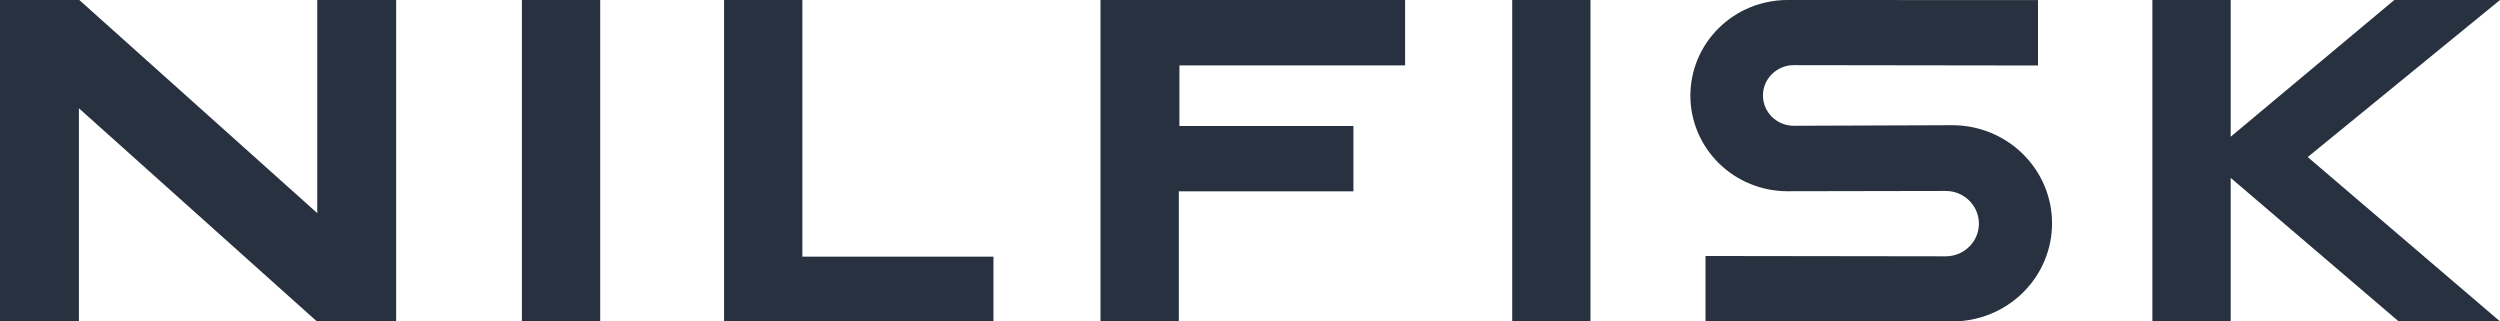
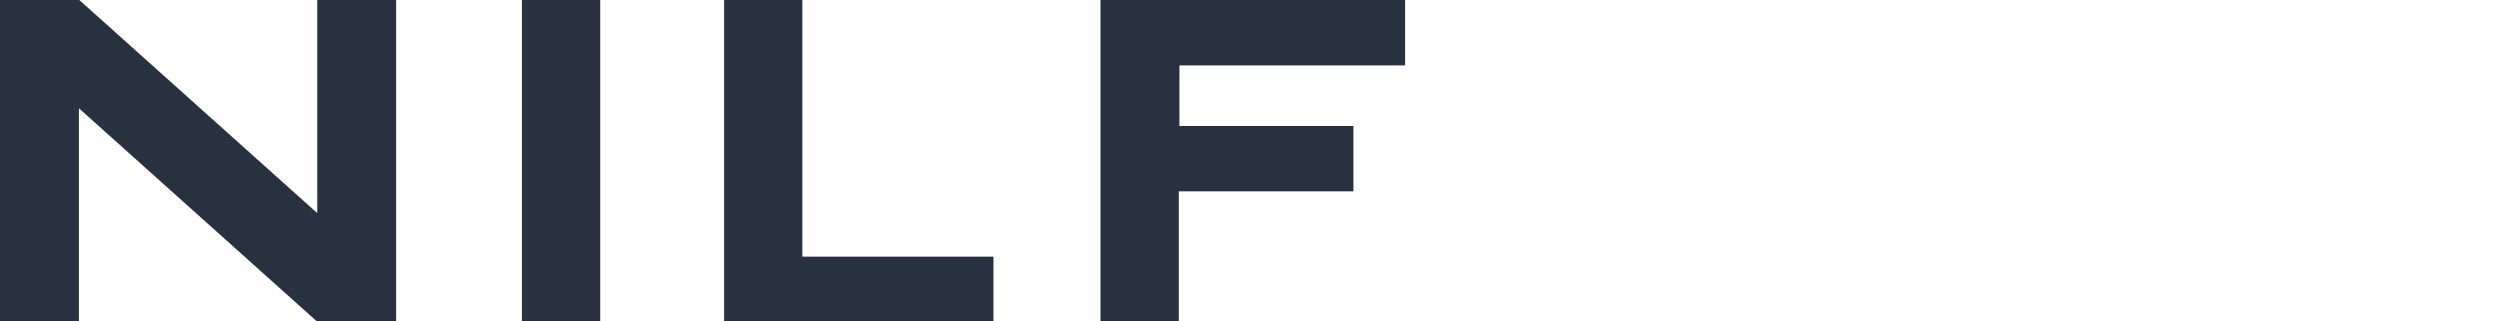
<svg xmlns="http://www.w3.org/2000/svg" height="27" viewBox="0 0 210 27" width="210">
  <g fill="#28313f">
-     <path d="m150.152 0c-2.167 0-4.244.847-5.772 2.354-1.532 1.508-2.388 3.551-2.388 5.684 0 2.132.864 4.172 2.397 5.68 1.532 1.504 3.613 2.35 5.776 2.346 4.42-.008 8.845-.016 13.269-.024 1.54-.004 2.794 1.225 2.794 2.745 0 1.516-1.249 2.749-2.794 2.745-6.723-.008-13.449-.02-20.172-.028v5.498h20.733c2.224 0 4.359-.871 5.928-2.419 1.573-1.548 2.454-3.648 2.45-5.837-.004-2.189-.893-4.285-2.47-5.829-1.577-1.544-3.716-2.407-5.94-2.398-4.424.016-8.853.032-13.277.048-1.43.004-2.597-1.133-2.597-2.544 0-1.407 1.159-2.552 2.593-2.548 6.837.008 13.675.02 20.512.028 0-1.83 0-3.664 0-5.494-7.009-.008-14.027-.008-21.041-.008z" />
    <path d="m26.649 0v17.902l-19.988-17.902h-6.661v26.996h6.628v-17.902l19.988 17.902h6.661v-26.996z" />
    <path d="m67.399 0h-6.575v26.996h22.626v-5.438h-16.051z" />
-     <path d="m201.122 0-13.744 11.484v-11.484h-6.579v26.996h6.579v-12.053l14.109 12.053h8.513l-16.149-13.802h-.004l16.153-13.194z" />
-     <path d="m127.026 0h6.575v26.996h-6.575z" />
    <path d="m113.687 16.072v-5.49h-14.617v-5.091h18.959v-5.49h-25.588v27h6.579v-10.928z" />
    <path d="m43.839 0h6.579v26.996h-6.579z" />
  </g>
</svg>